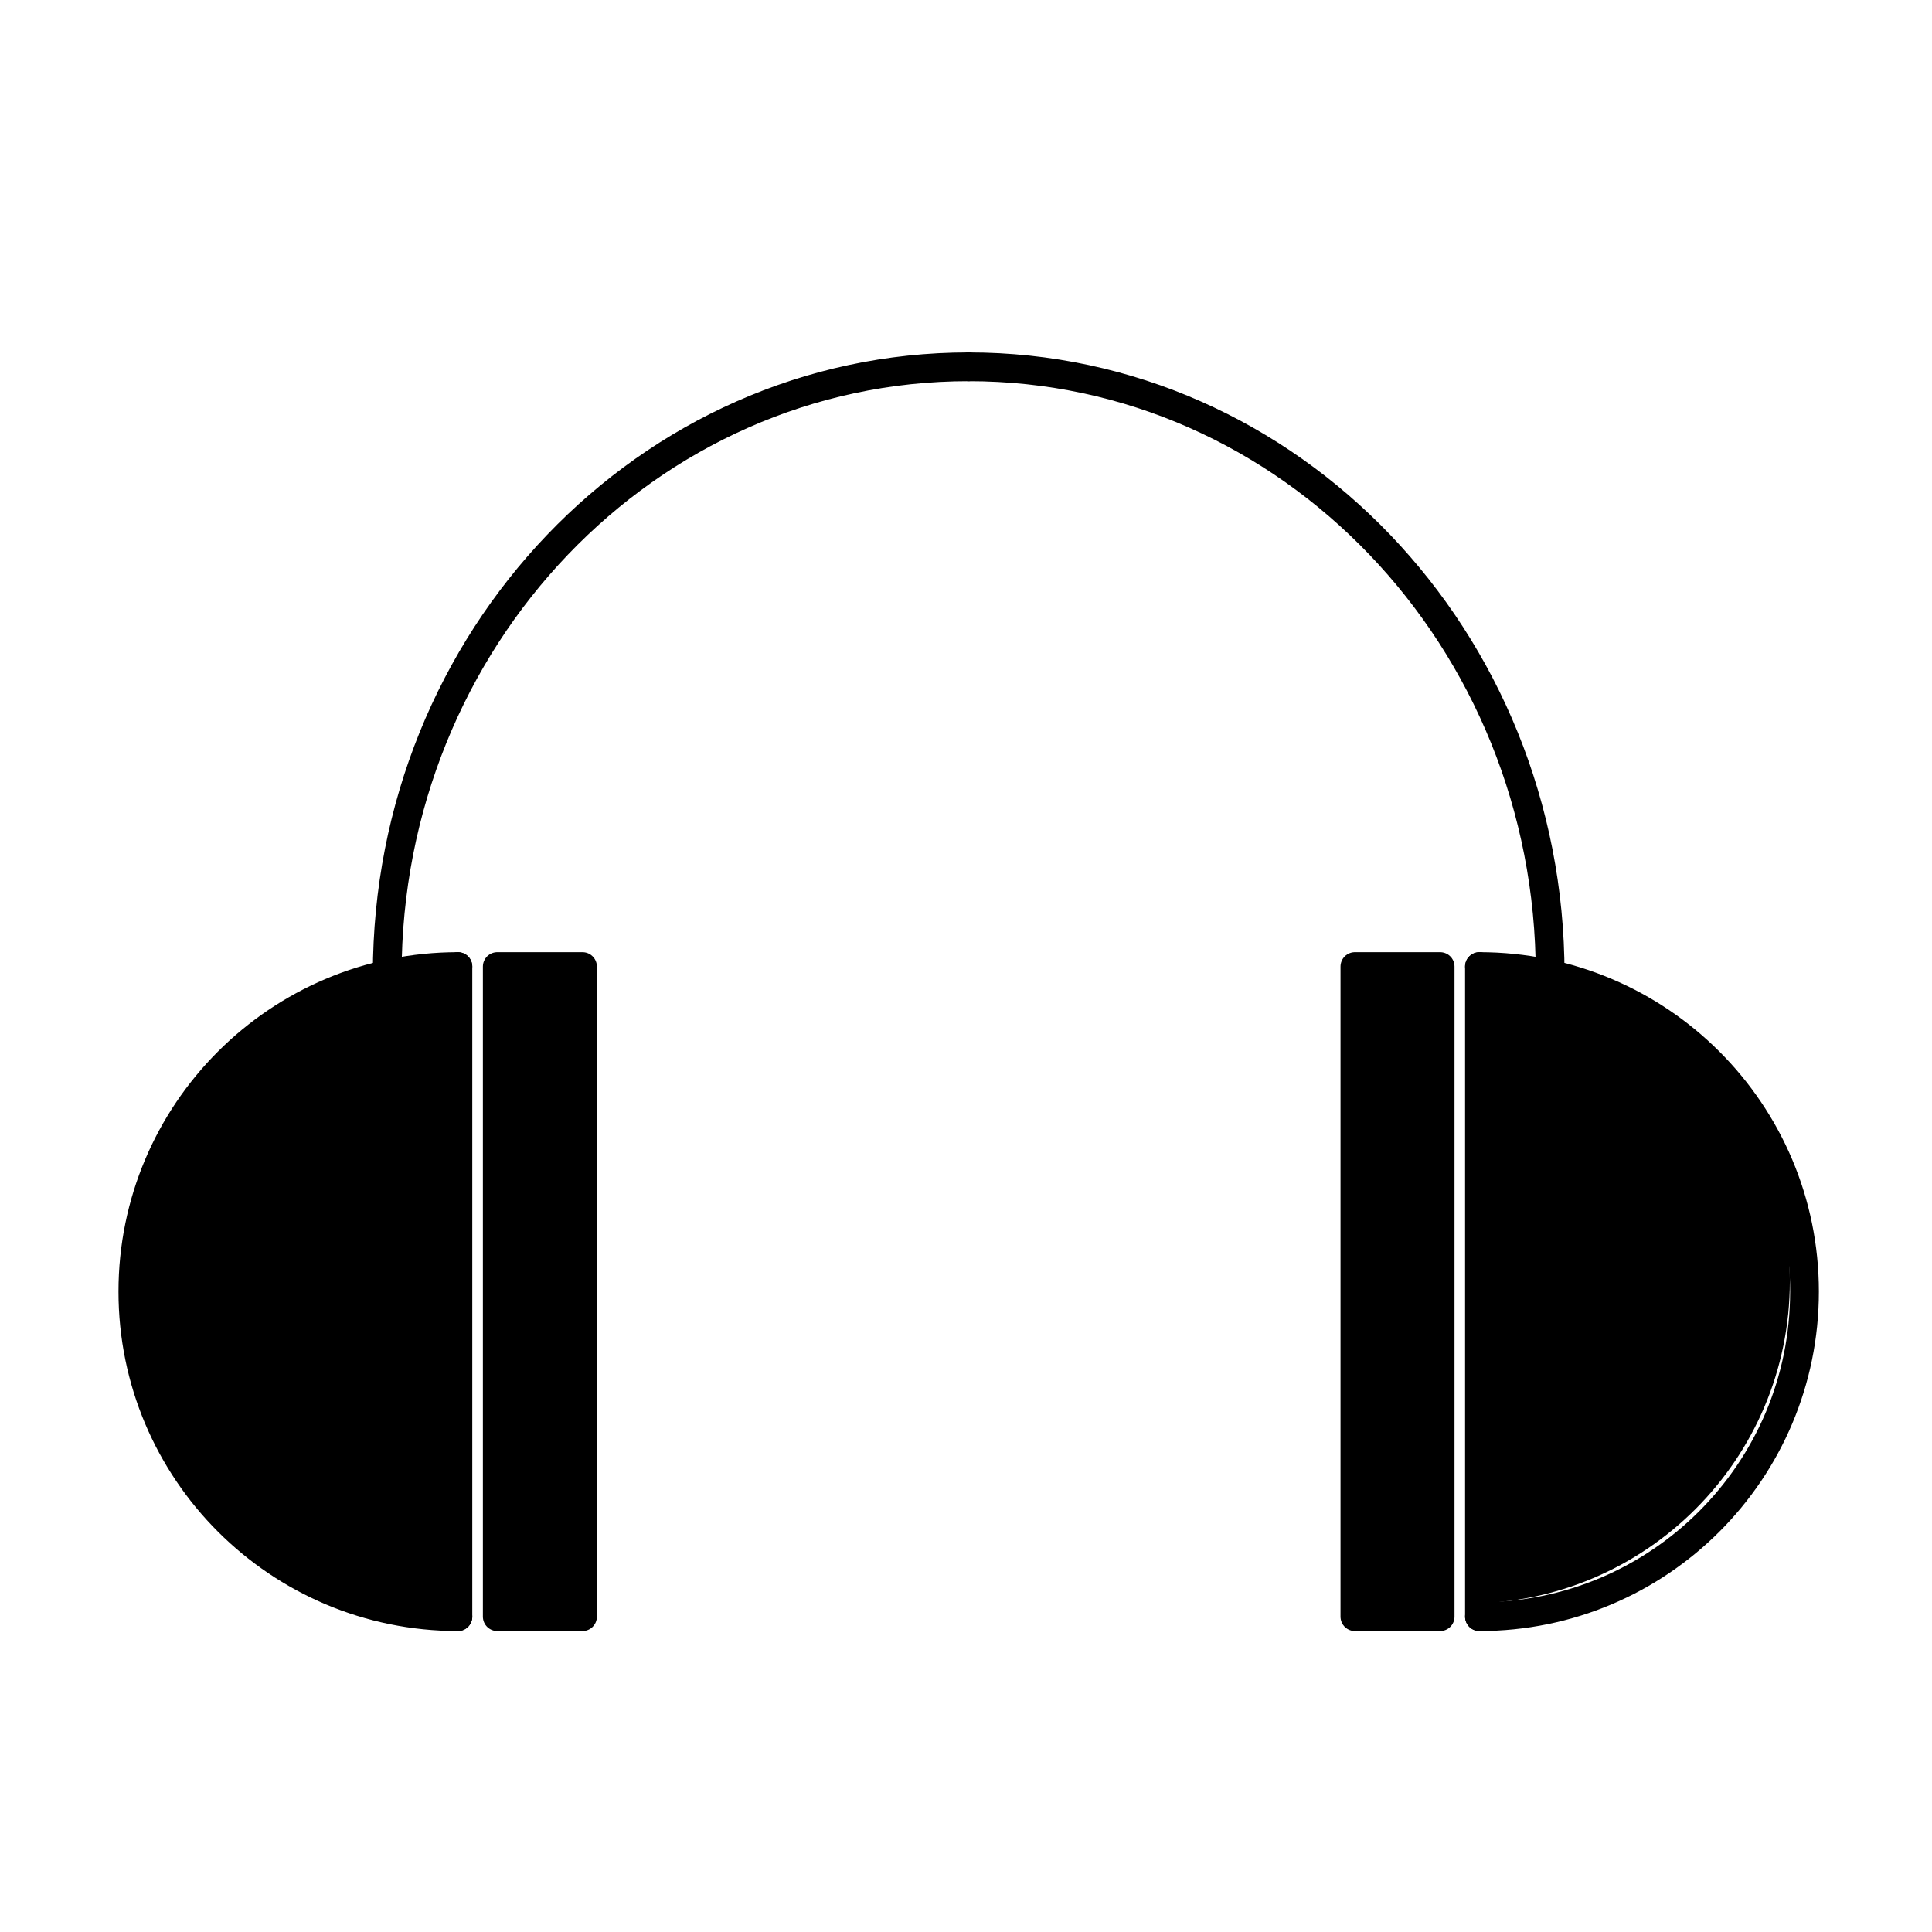
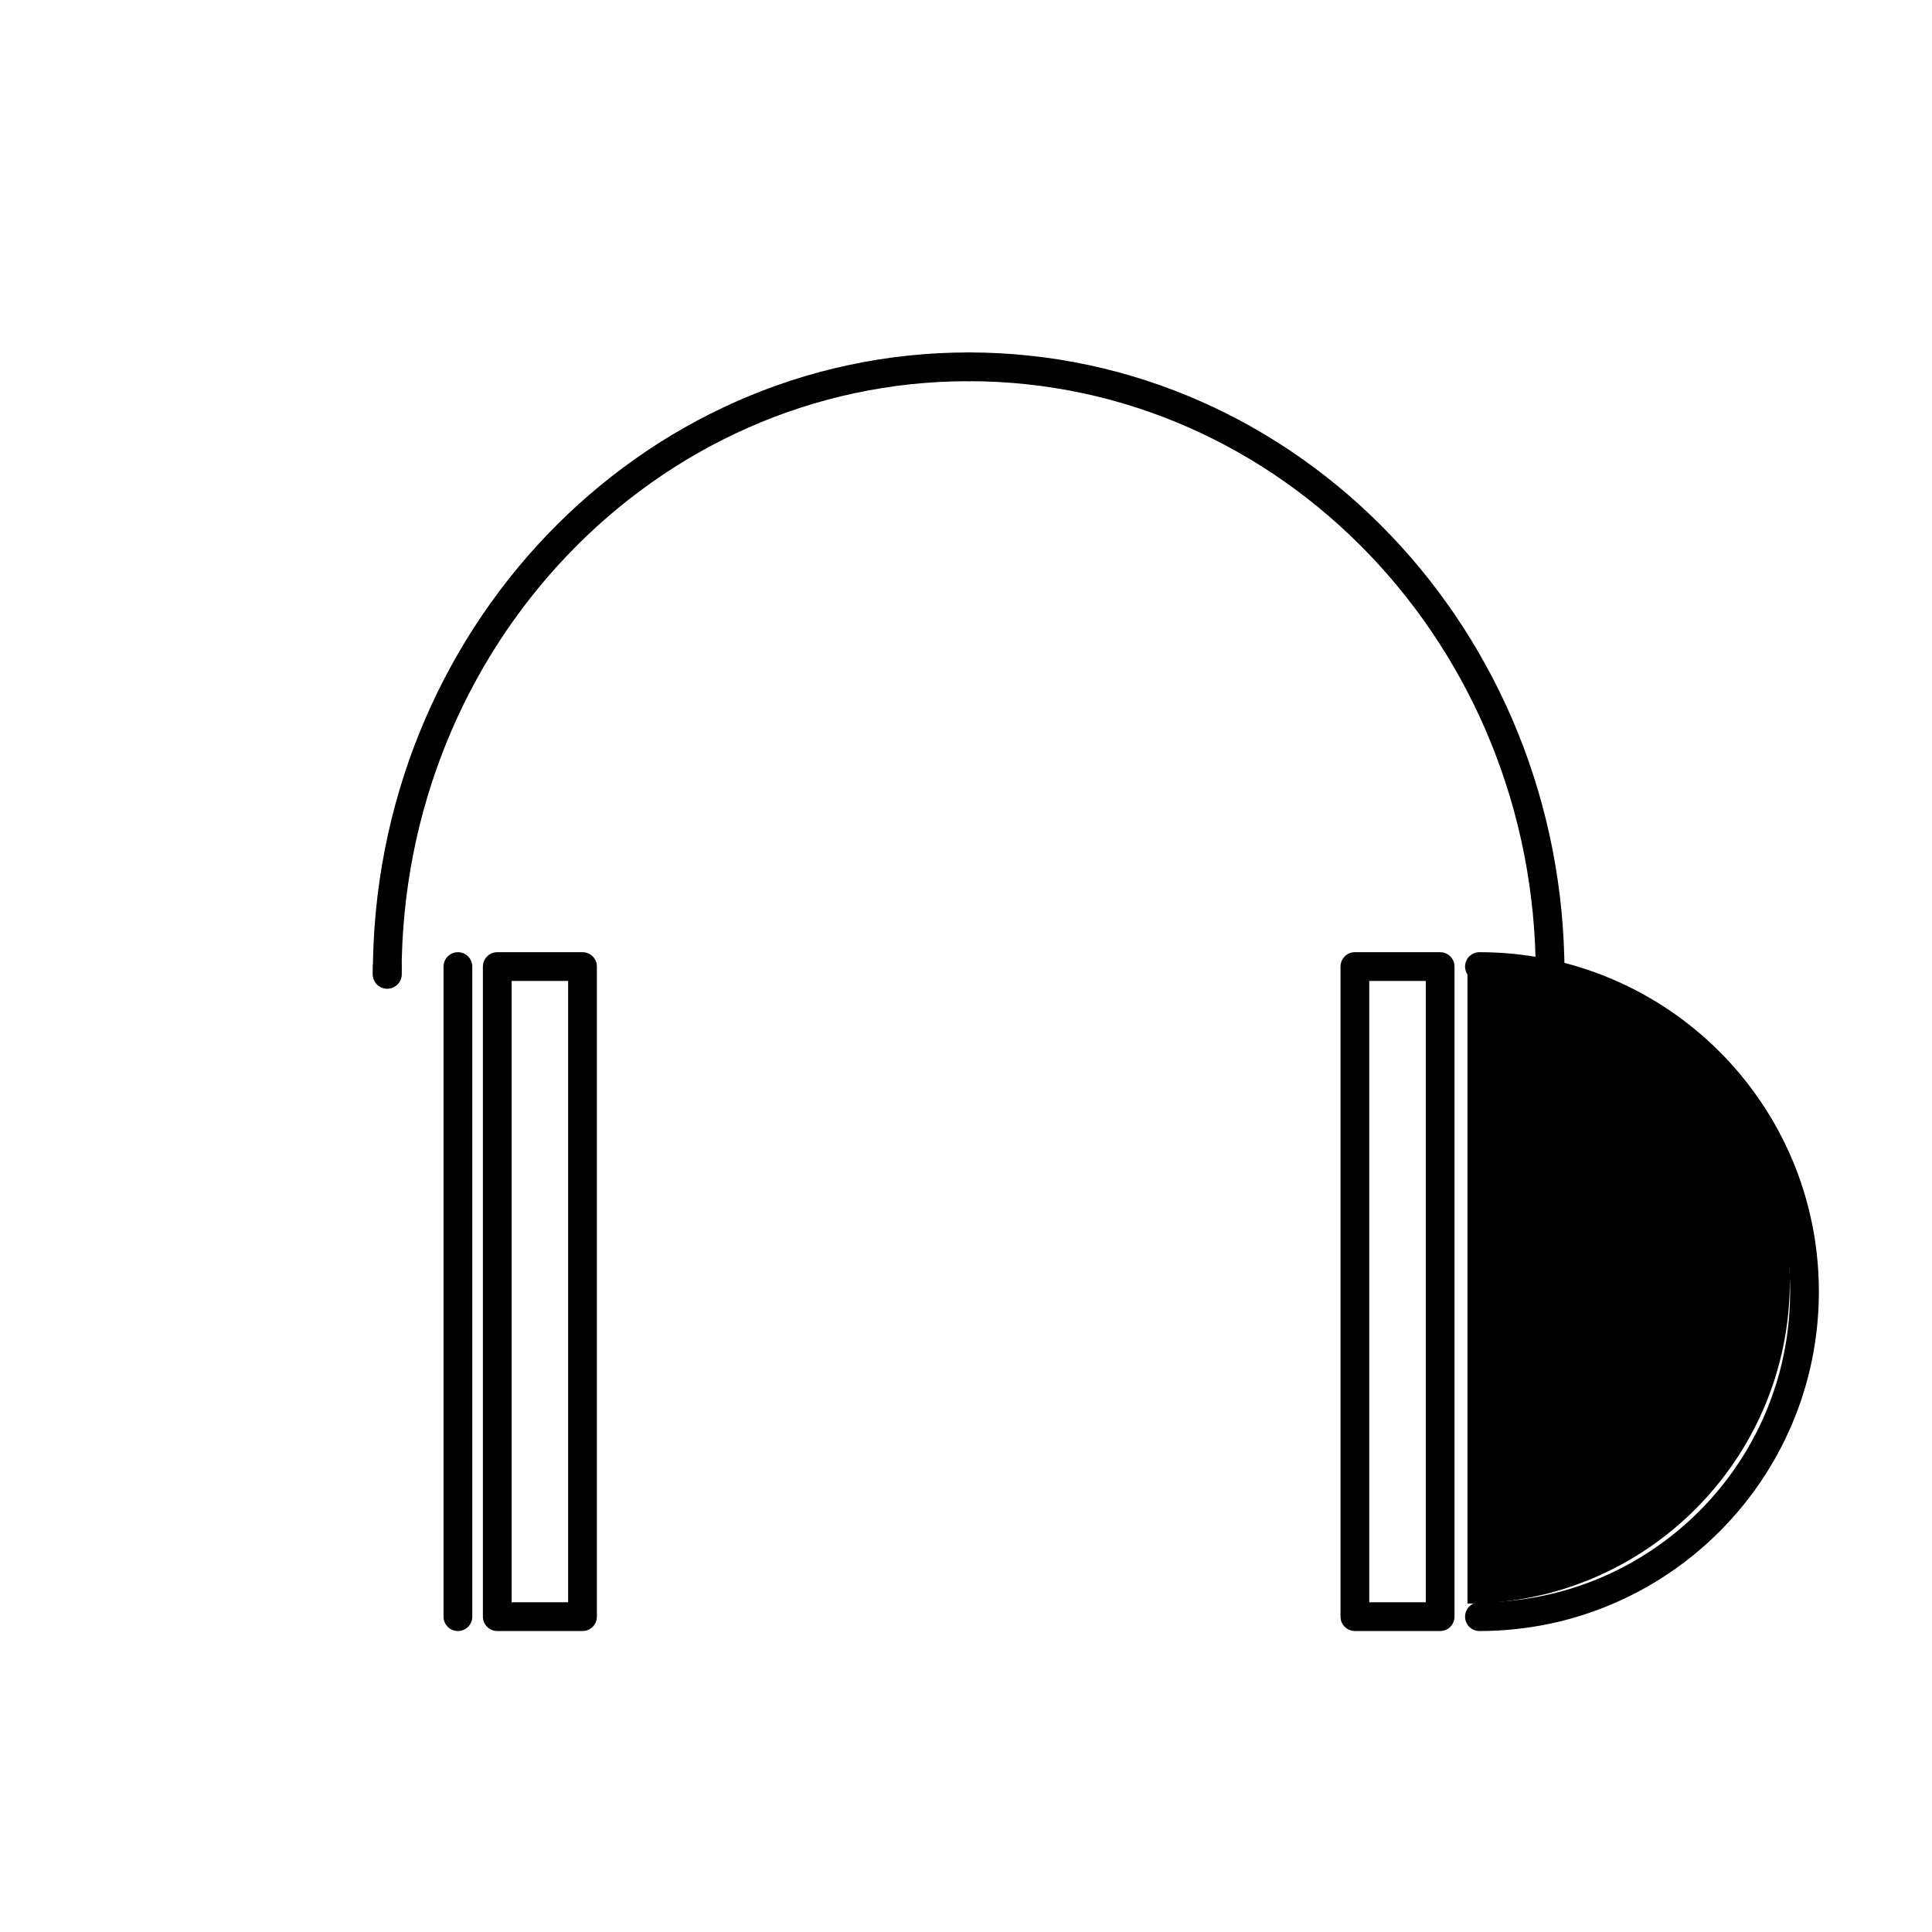
<svg xmlns="http://www.w3.org/2000/svg" width="800px" height="800px" version="1.1" viewBox="144 144 512 512">
  <path transform="matrix(.01 0 0 .01 148.09 148.09)" d="m40671 25410c0-68.138 0-135.88-1.182-204.02m-15408-15894c-8510.1 0-15409 7208-15409 16098" fill="none" stroke="#000000" stroke-linecap="round" stroke-linejoin="round" stroke-width="762" />
-   <path transform="matrix(.01 0 0 .01 148.09 148.09)" d="m11726 42434c-4757.8 0-8614.1-3857.1-8614.1-8614.1s3855.9-8614.1 8614.1-8614.1" fill="none" stroke="#000000" stroke-linecap="round" stroke-linejoin="round" stroke-width="762" />
  <path transform="matrix(.01 0 0 .01 148.09 148.09)" d="m11726 25206v17228" fill="none" stroke="#000000" stroke-linecap="round" stroke-linejoin="round" stroke-width="762" />
  <path transform="matrix(.01 0 0 .01 148.09 148.09)" d="m12769 25206h2259.2v17228h-2259.2zm0 0" fill="none" stroke="#000000" stroke-linecap="round" stroke-linejoin="round" stroke-width="762" />
  <path transform="matrix(.01 0 0 .01 148.09 148.09)" d="m9853.2 25410c0-68.138 0-135.88 1.182-204.02m15408-15894c8510.1 0 15409 7208 15409 16098" fill="none" stroke="#000000" stroke-linecap="round" stroke-linejoin="round" stroke-width="762" />
  <path transform="matrix(.01 0 0 .01 148.09 148.09)" d="m38798 42434c4757.8 0 8614.1-3857.1 8614.1-8614.1s-3855.9-8614.1-8614.1-8614.1" fill="none" stroke="#000000" stroke-linecap="round" stroke-linejoin="round" stroke-width="762" />
-   <path transform="matrix(.01 0 0 .01 148.09 148.09)" d="m38798 25206v17228" fill="none" stroke="#000000" stroke-linecap="round" stroke-linejoin="round" stroke-width="762" />
  <path transform="matrix(.01 0 0 .01 148.09 148.09)" d="m35497 25206h2259.2v17228h-2259.2zm0 0" fill="none" stroke="#000000" stroke-linecap="round" stroke-linejoin="round" stroke-width="762" />
-   <path d="m264.39 568.95v-170.87c-6.379 0-12.598 0.695-18.578 2.023-38.254 8.48-66.855 42.605-66.855 83.41 0 47.18 38.242 85.434 85.434 85.434z" fill-rule="evenodd" />
  <path d="m532.89 398.09v170.87c47.188 0 85.434-38.254 85.434-85.434 0-40.801-28.602-74.93-66.855-83.41-5.981-1.328-12.199-2.023-18.578-2.023z" fill-rule="evenodd" />
-   <path d="m297.14 568.95v-170.86h-22.406v170.86z" fill-rule="evenodd" />
-   <path d="m500.15 398.09v170.86h22.406v-170.86z" fill-rule="evenodd" />
</svg>